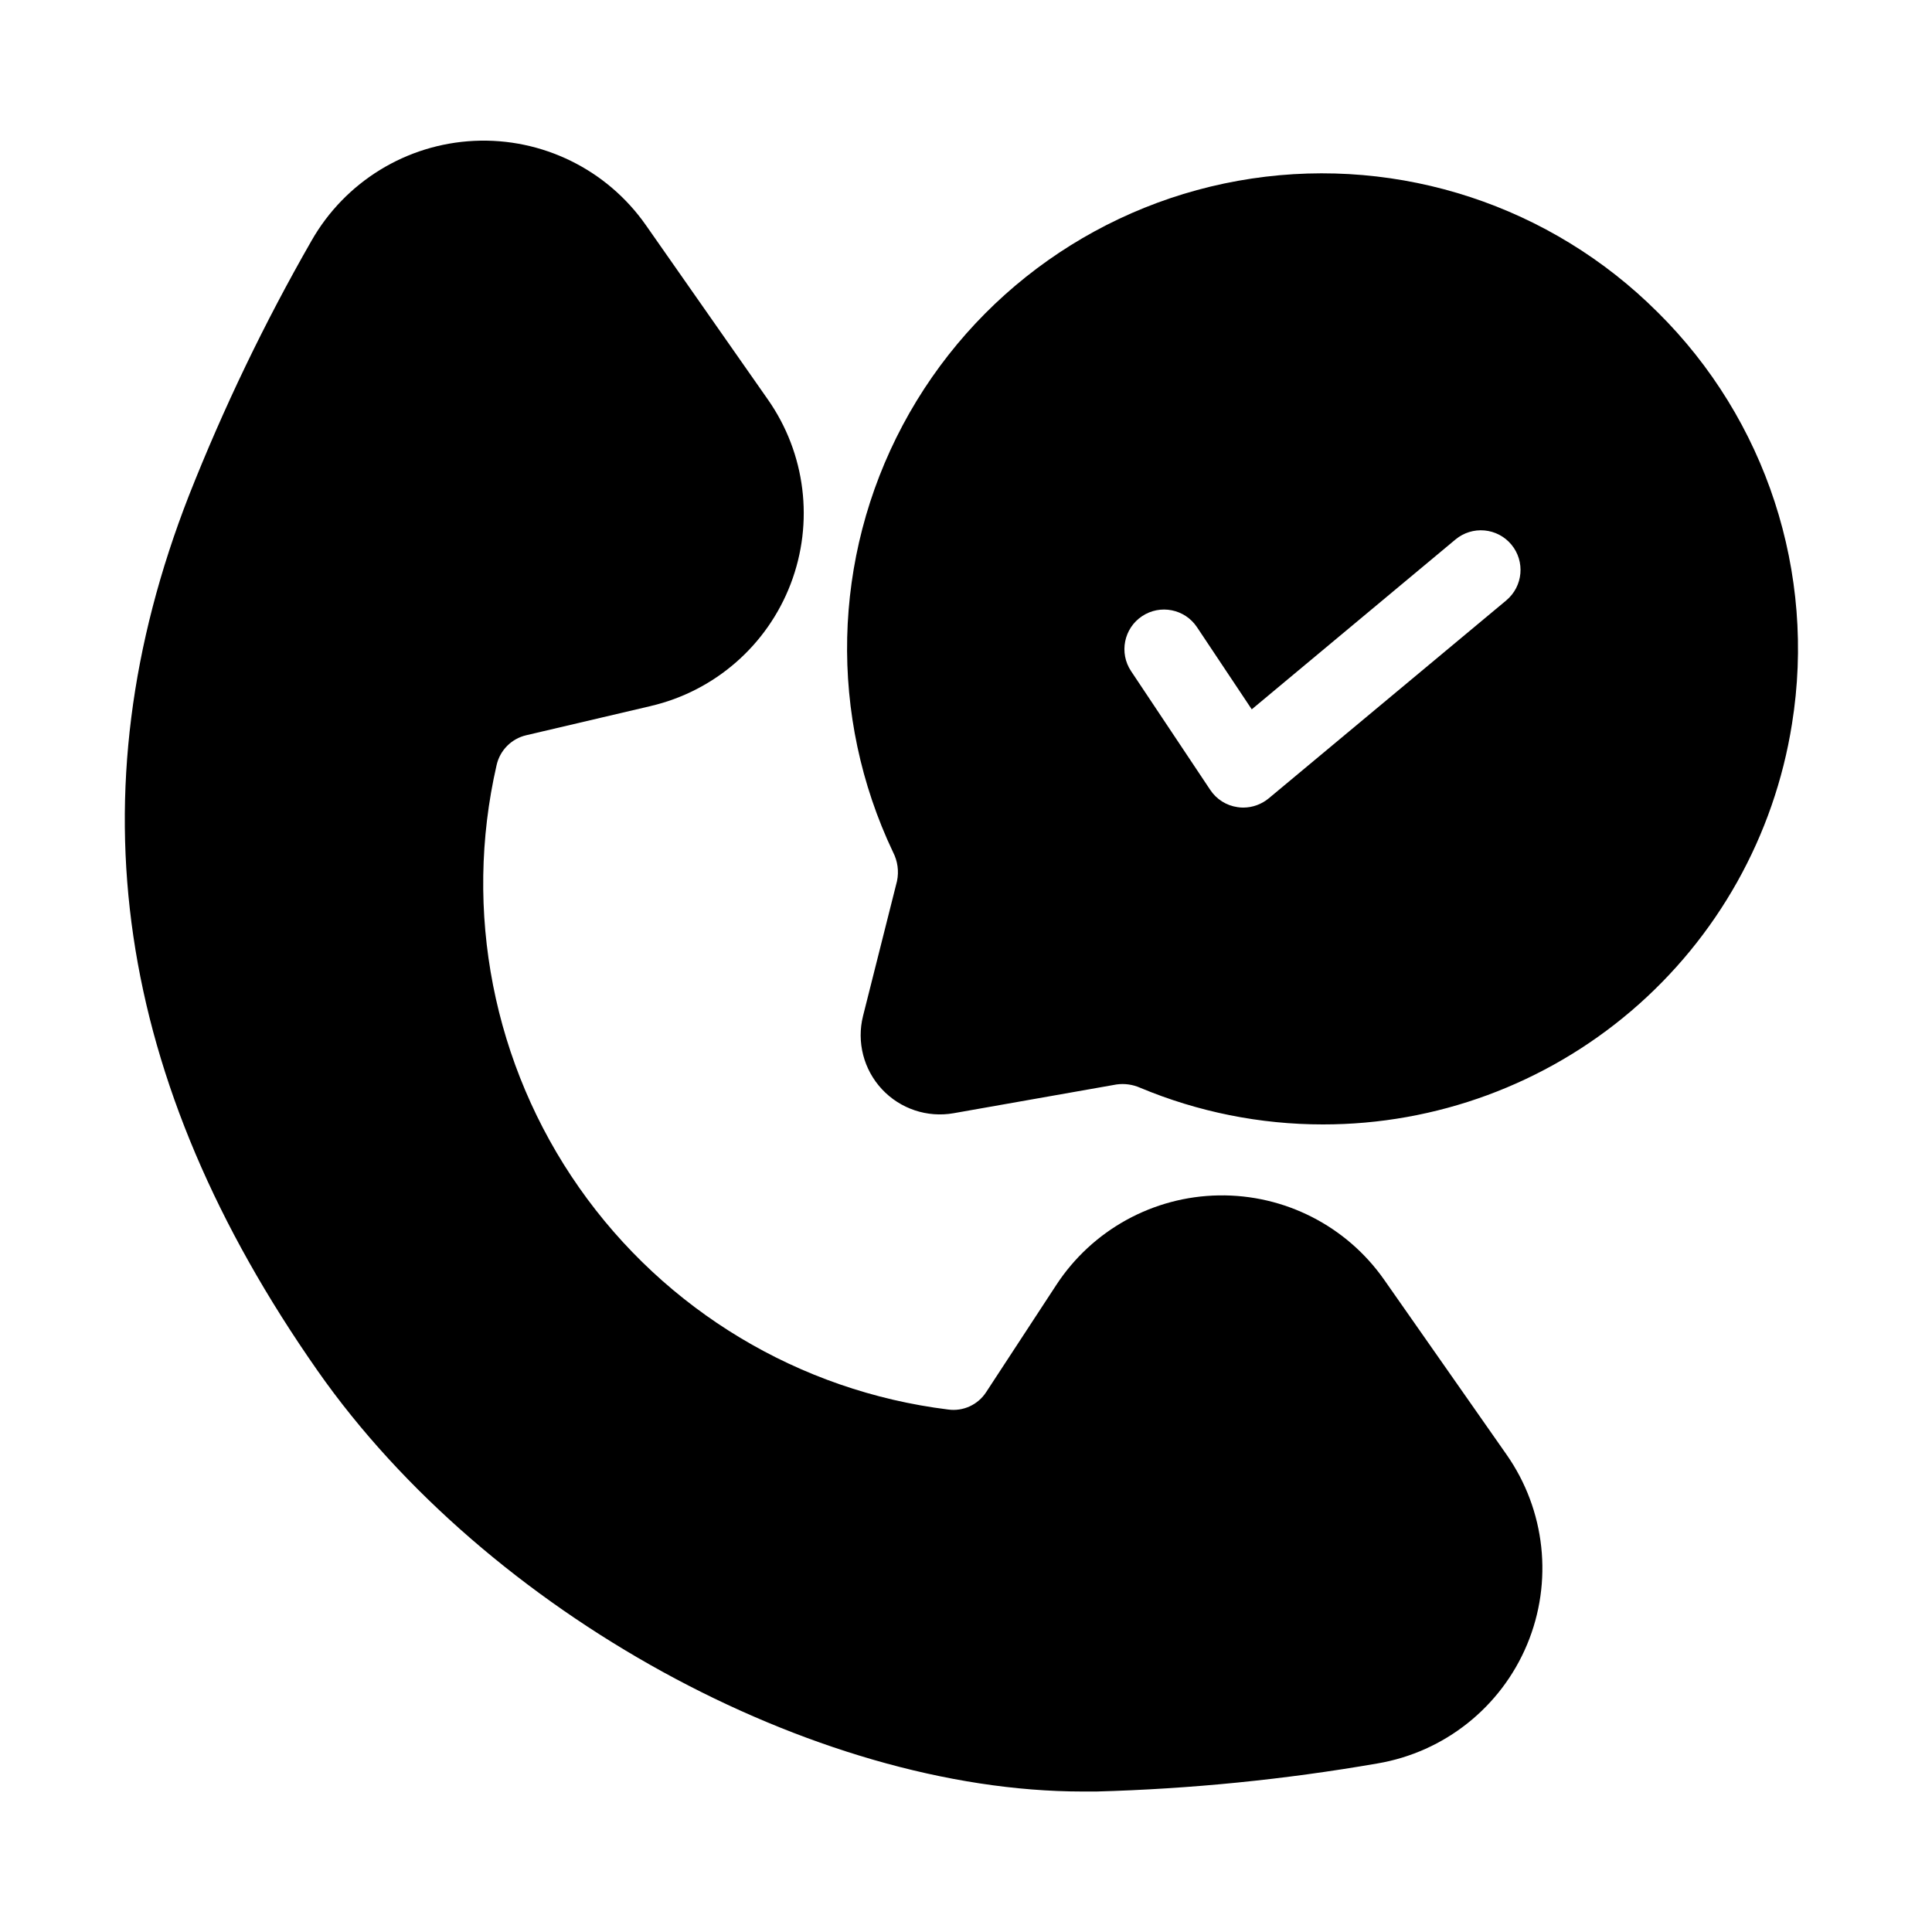
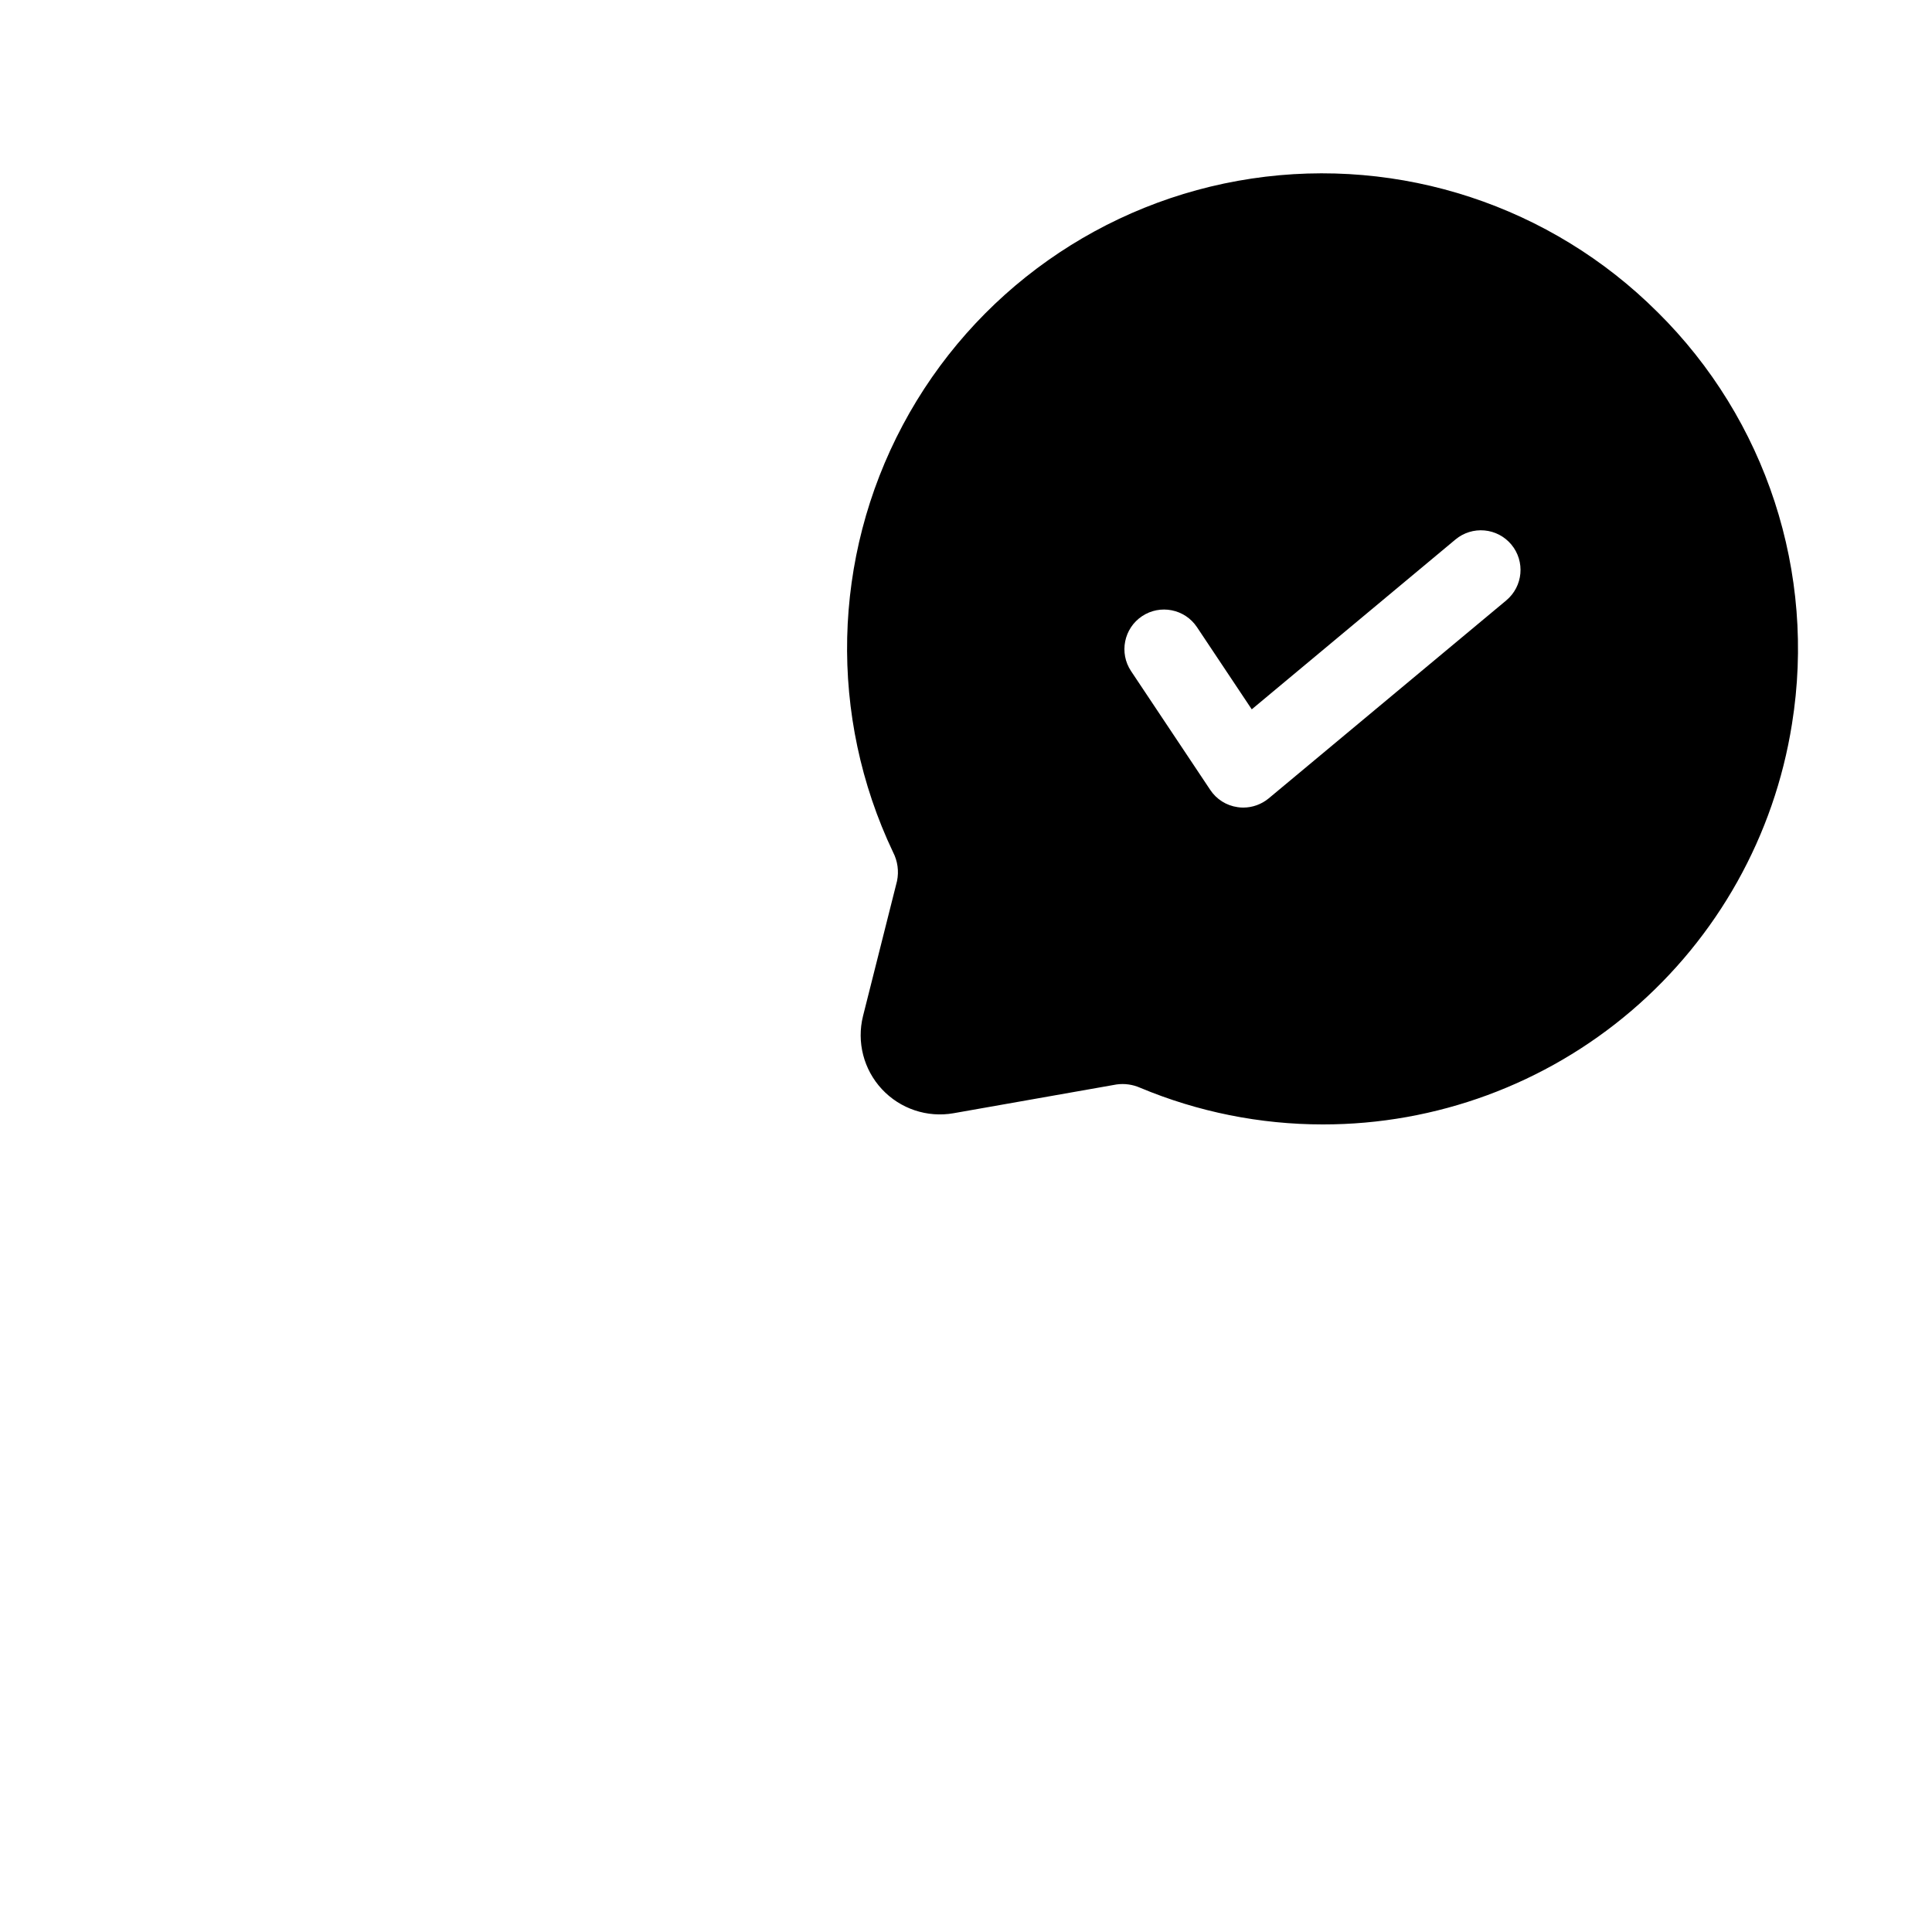
<svg xmlns="http://www.w3.org/2000/svg" fill="#000000" width="800px" height="800px" version="1.1" viewBox="144 144 512 512">
  <g>
-     <path d="m430.94 618.77h3.602-0.004c24.988-0.68 49.895-3.168 74.523-7.441 17.742-3.016 32.703-14.91 39.637-31.52 6.934-16.609 4.871-35.613-5.461-50.348l-32.402-46.289c-9.984-14.266-26.398-22.652-43.812-22.379-17.414 0.27-33.559 9.16-43.094 23.734l-18.547 28.34c-2.172 3.402-6.129 5.231-10.129 4.668-39.434-4.883-74.957-26.242-97.762-58.781-22.805-32.543-30.762-73.223-21.895-111.96 0.875-3.945 3.938-7.039 7.875-7.953l32.98-7.734-0.004-0.004c16.965-3.957 30.863-16.078 37.086-32.352 6.227-16.27 3.973-34.57-6.016-48.844l-32.371-46.266c-10.328-14.742-27.488-23.164-45.465-22.312-17.977 0.852-34.266 10.859-43.152 26.508-12.434 21.688-23.285 44.242-32.465 67.492-30.891 79.148-19.734 155.05 34.121 231.96 44.871 64.078 131.4 111.48 202.75 111.48z" />
    <path d="m583.24 226.69c-28.223-28.152-68.117-41.273-107.54-35.367-39.426 5.906-73.723 30.145-92.457 65.332-18.73 35.191-19.688 77.176-2.574 113.18 1.219 2.356 1.59 5.059 1.051 7.652l-9.008 35.762c-1.723 6.894 0.16 14.199 5.008 19.402 4.844 5.199 11.996 7.598 19 6.363l43.18-7.621c2.113-0.293 4.269 0.004 6.223 0.863 15.352 6.426 31.828 9.734 48.473 9.73 29.961 0.02 58.949-10.656 81.734-30.113 22.789-19.453 37.883-46.406 42.559-76.004 6.453-40.016-6.824-80.68-35.645-109.18zm-40.062 76.422-62.977 52.48c-1.895 1.562-4.273 2.422-6.727 2.426-0.508 0.004-1.012-0.035-1.512-0.117-2.949-0.418-5.574-2.074-7.223-4.555l-20.992-31.488c-3.219-4.824-1.914-11.34 2.906-14.559 4.824-3.215 11.344-1.914 14.559 2.906l14.516 21.777 53.992-45.016c2.141-1.781 4.902-2.644 7.68-2.391 2.773 0.25 5.336 1.594 7.121 3.734 3.715 4.461 3.113 11.086-1.344 14.801z" />
  </g>
</svg>